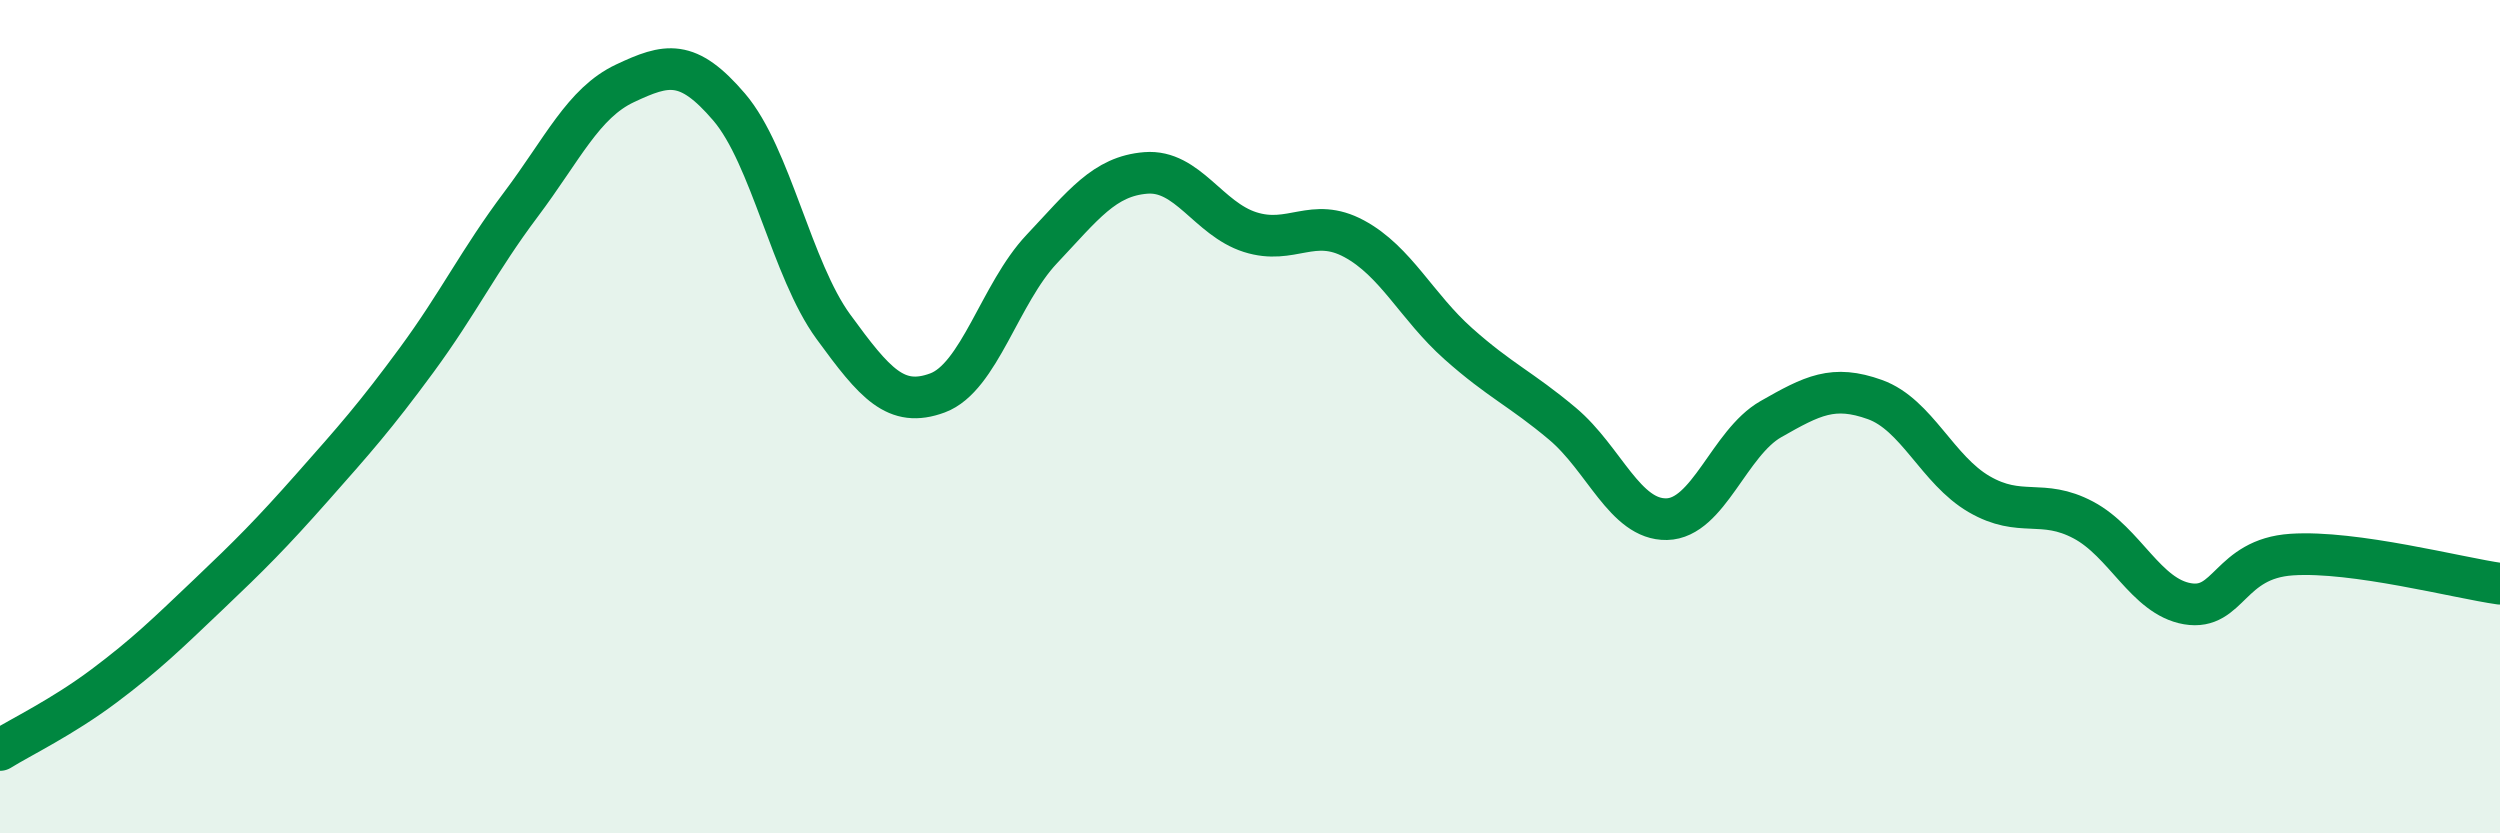
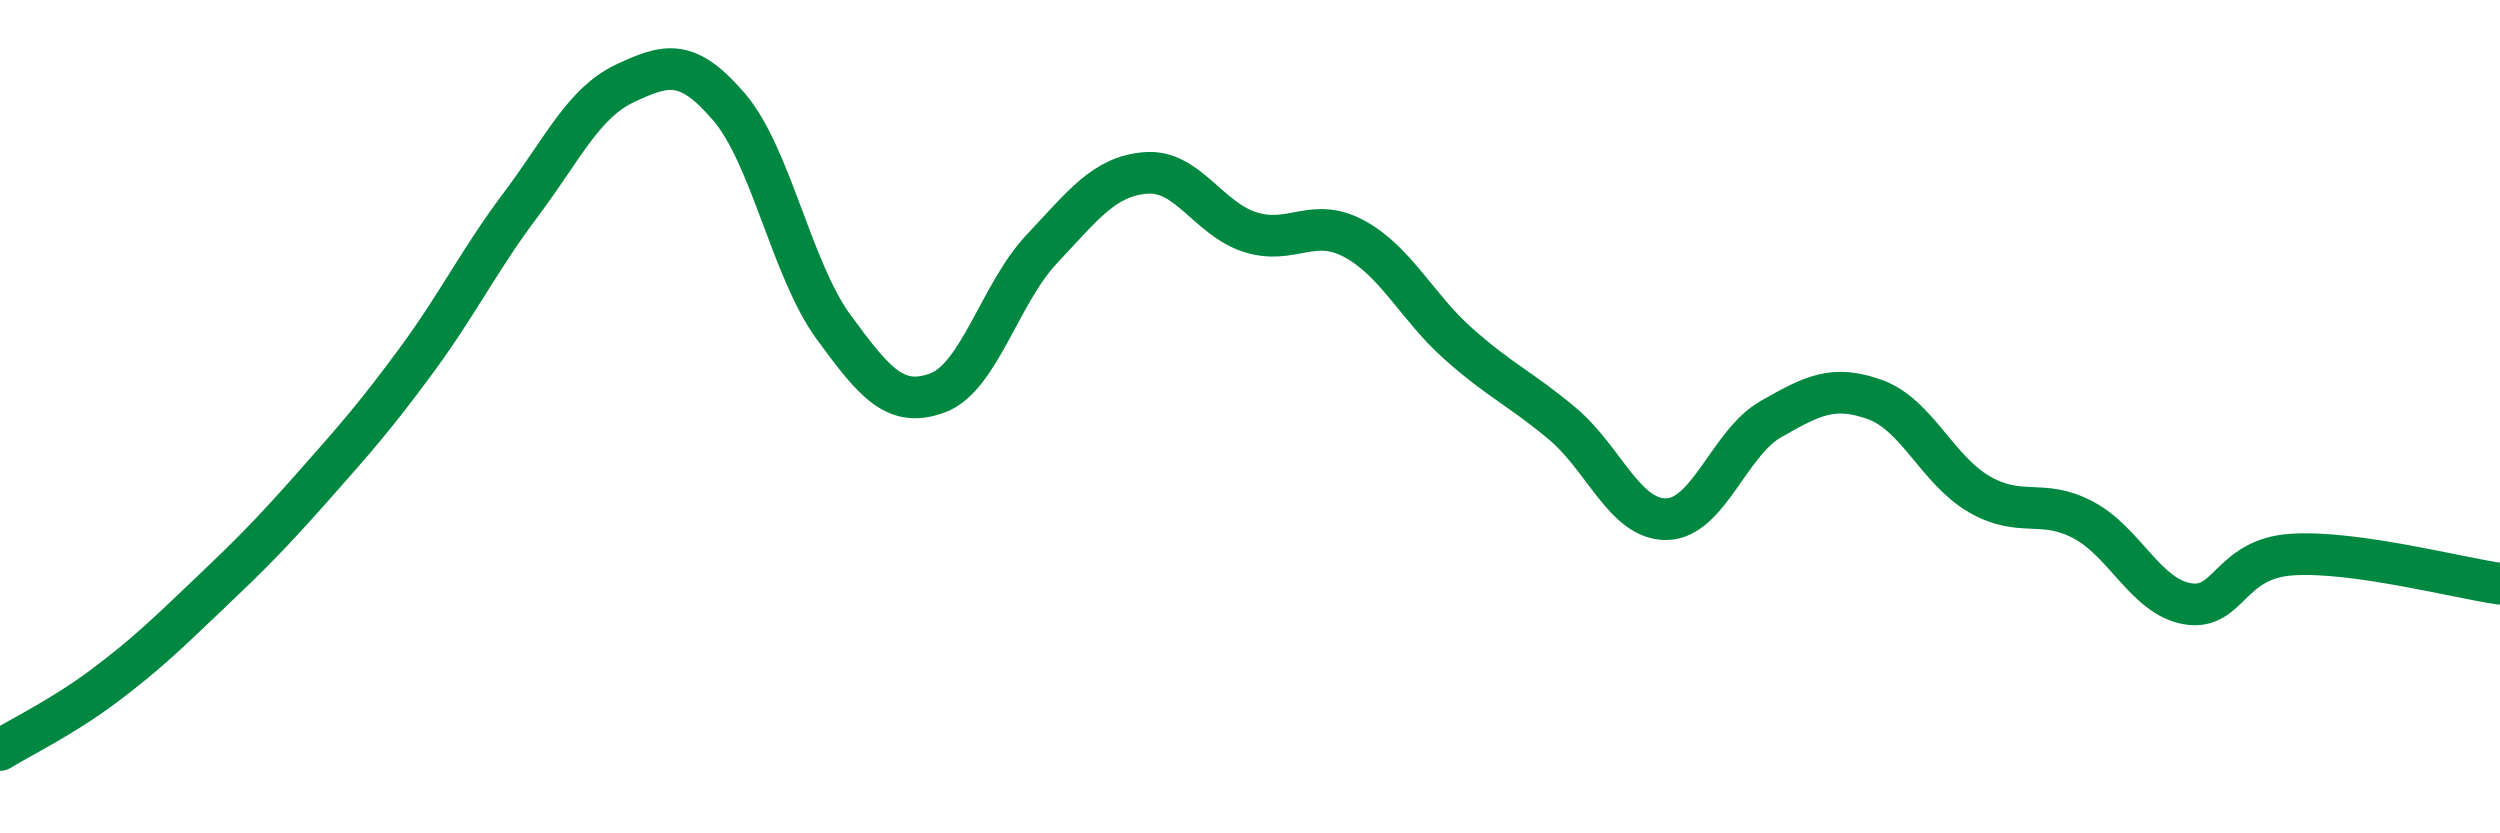
<svg xmlns="http://www.w3.org/2000/svg" width="60" height="20" viewBox="0 0 60 20">
-   <path d="M 0,18 C 0.5,17.69 1.5,17.21 2.5,16.46 C 3.5,15.71 4,15.22 5,14.27 C 6,13.32 6.5,12.82 7.5,11.69 C 8.5,10.56 9,10 10,8.64 C 11,7.28 11.5,6.24 12.5,4.91 C 13.5,3.58 14,2.47 15,2 C 16,1.53 16.5,1.4 17.5,2.57 C 18.5,3.74 19,6.47 20,7.84 C 21,9.21 21.5,9.8 22.5,9.43 C 23.5,9.06 24,7.04 25,5.98 C 26,4.92 26.5,4.23 27.5,4.15 C 28.5,4.07 29,5.25 30,5.57 C 31,5.89 31.5,5.19 32.5,5.73 C 33.5,6.27 34,7.36 35,8.25 C 36,9.14 36.5,9.33 37.5,10.17 C 38.5,11.01 39,12.48 40,12.46 C 41,12.44 41.5,10.63 42.5,10.06 C 43.5,9.49 44,9.23 45,9.59 C 46,9.95 46.5,11.28 47.5,11.86 C 48.5,12.44 49,11.95 50,12.48 C 51,13.01 51.5,14.32 52.5,14.49 C 53.5,14.66 53.5,13.41 55,13.31 C 56.5,13.21 59,13.87 60,14.01L60 20L0 20Z" fill="#008740" opacity="0.1" stroke-linecap="round" stroke-linejoin="round" />
  <path d="M 0,18 C 0.5,17.69 1.5,17.21 2.5,16.46 C 3.5,15.71 4,15.22 5,14.27 C 6,13.32 6.5,12.82 7.5,11.69 C 8.5,10.56 9,10 10,8.64 C 11,7.28 11.5,6.24 12.5,4.91 C 13.5,3.58 14,2.47 15,2 C 16,1.53 16.5,1.4 17.5,2.57 C 18.5,3.74 19,6.47 20,7.84 C 21,9.21 21.5,9.8 22.5,9.43 C 23.5,9.06 24,7.04 25,5.98 C 26,4.92 26.5,4.23 27.5,4.15 C 28.5,4.07 29,5.25 30,5.57 C 31,5.89 31.5,5.19 32.5,5.73 C 33.5,6.27 34,7.36 35,8.25 C 36,9.14 36.5,9.33 37.5,10.17 C 38.5,11.01 39,12.48 40,12.46 C 41,12.44 41.5,10.63 42.5,10.06 C 43.5,9.49 44,9.23 45,9.59 C 46,9.95 46.5,11.28 47.5,11.86 C 48.5,12.44 49,11.95 50,12.48 C 51,13.01 51.5,14.32 52.5,14.49 C 53.5,14.66 53.5,13.41 55,13.31 C 56.5,13.21 59,13.87 60,14.01" stroke="#008740" stroke-width="1" fill="none" stroke-linecap="round" stroke-linejoin="round" />
</svg>